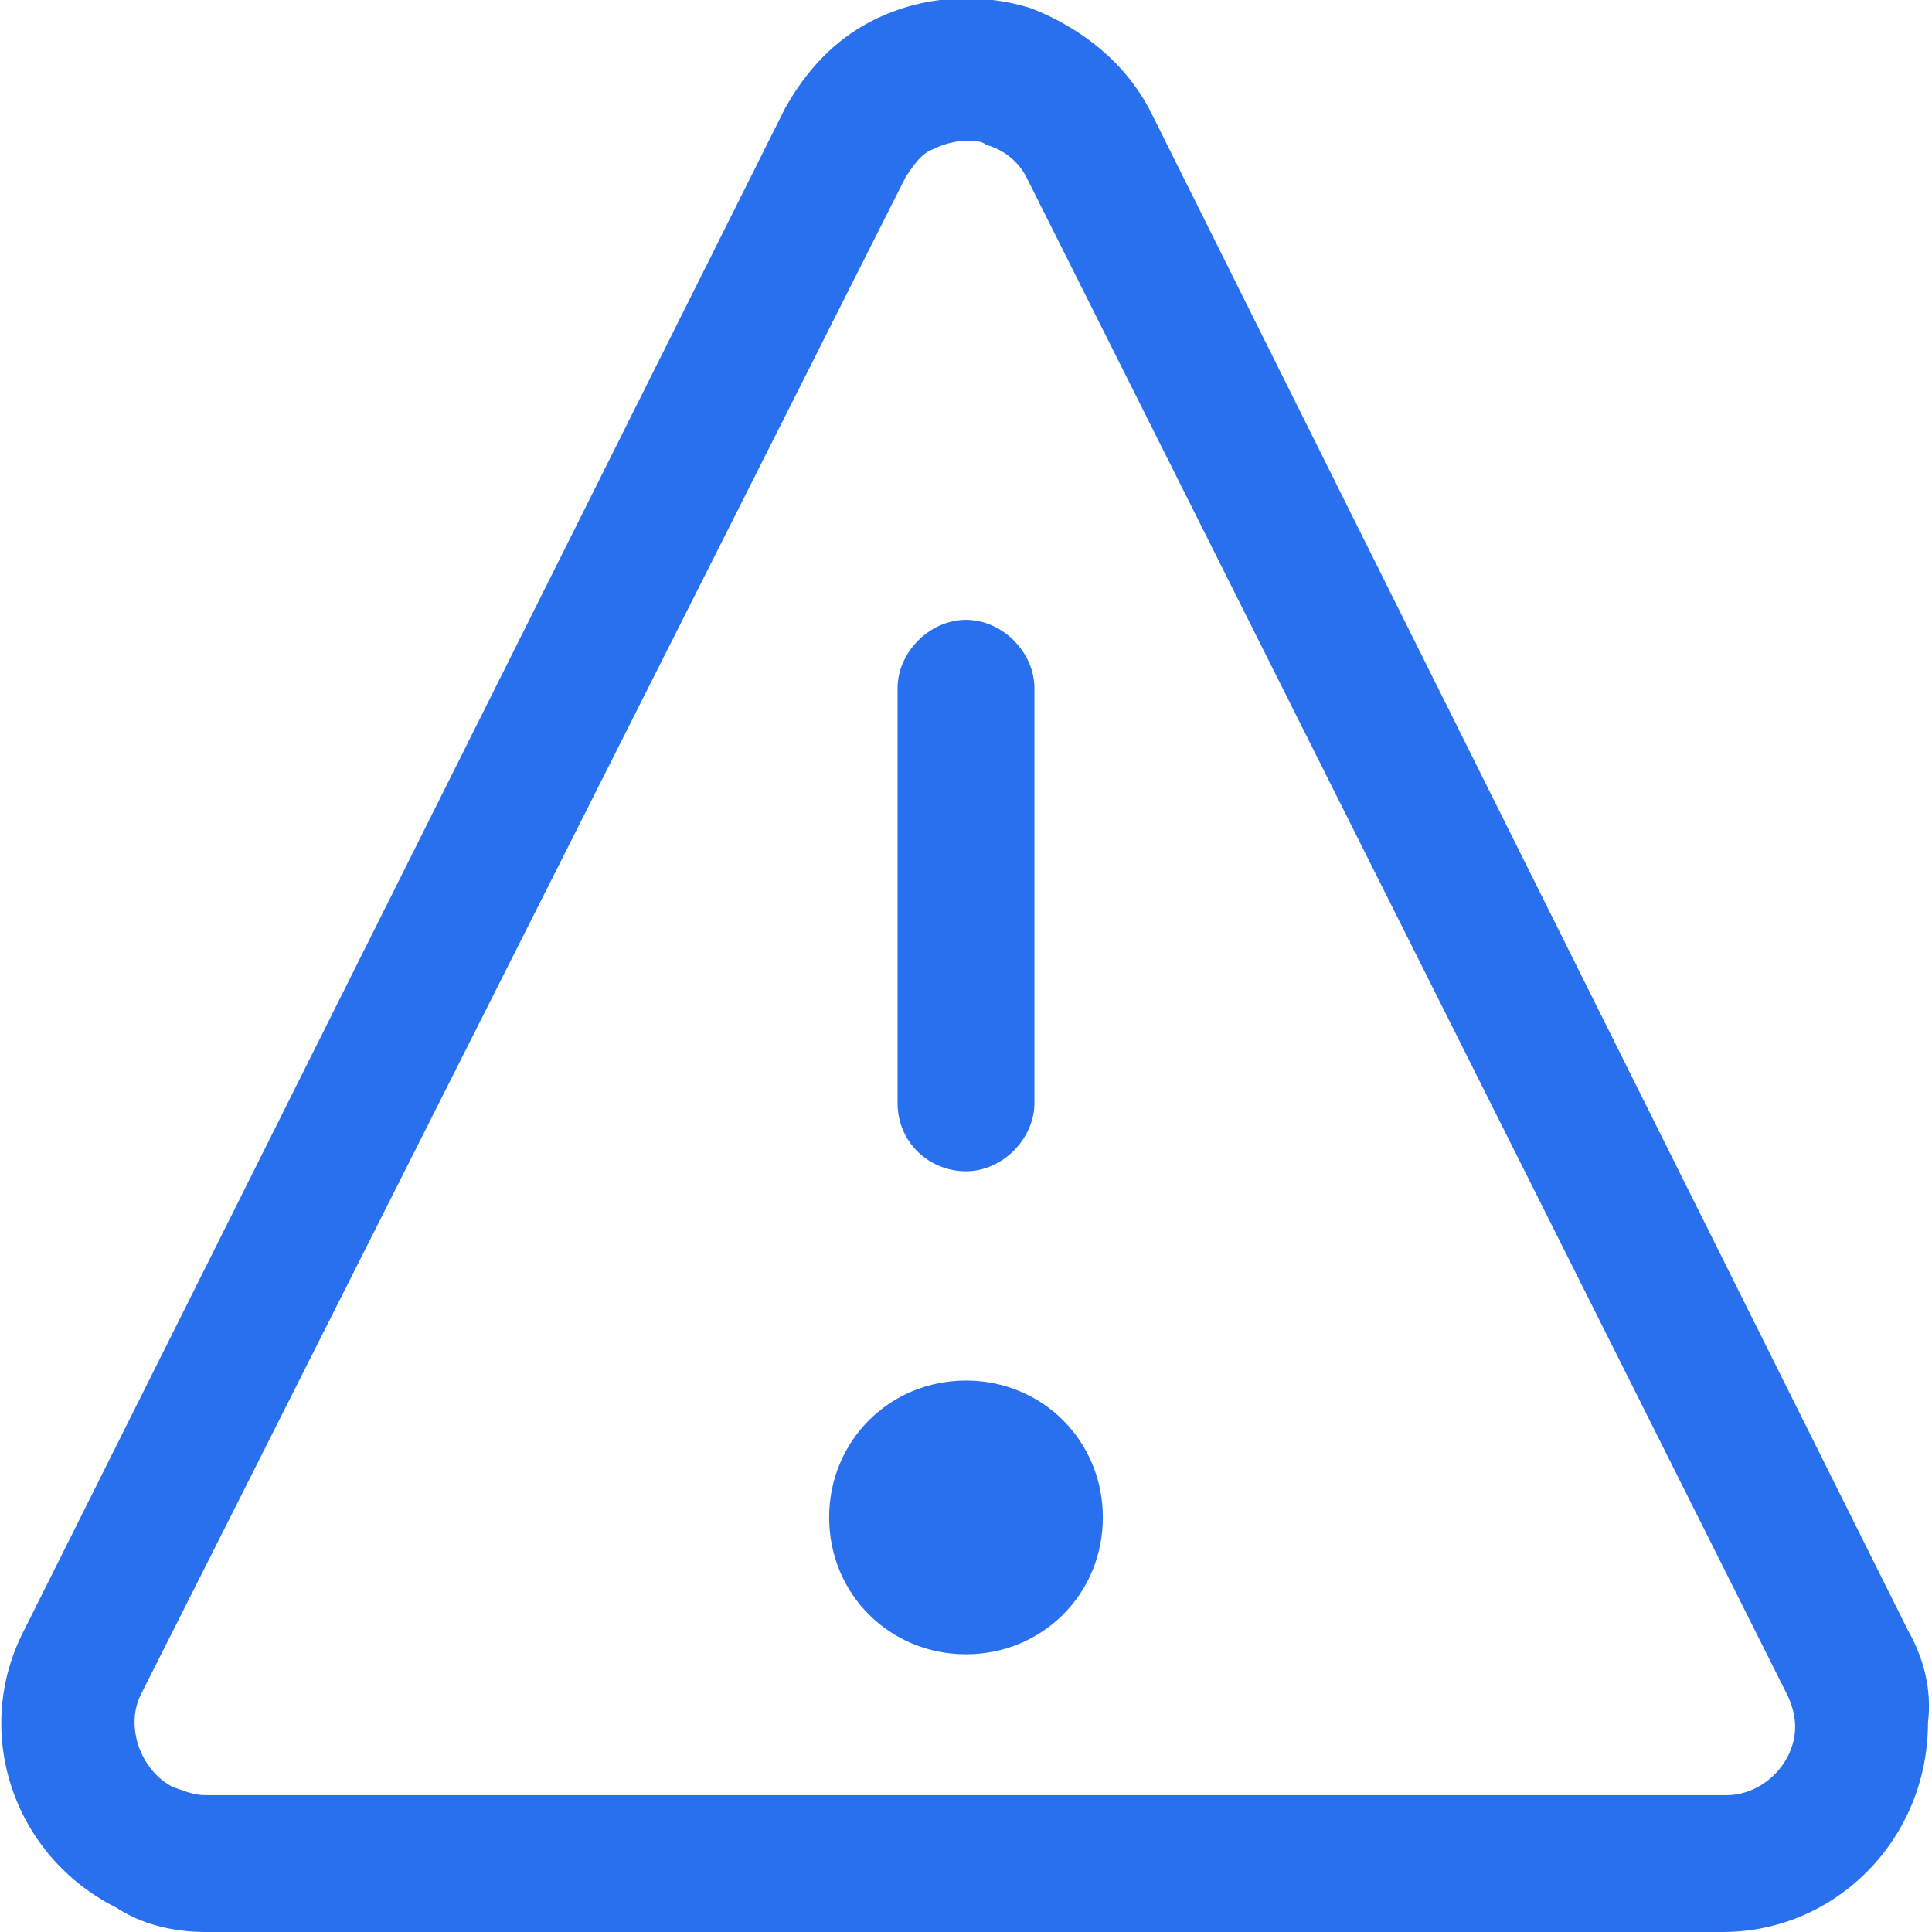
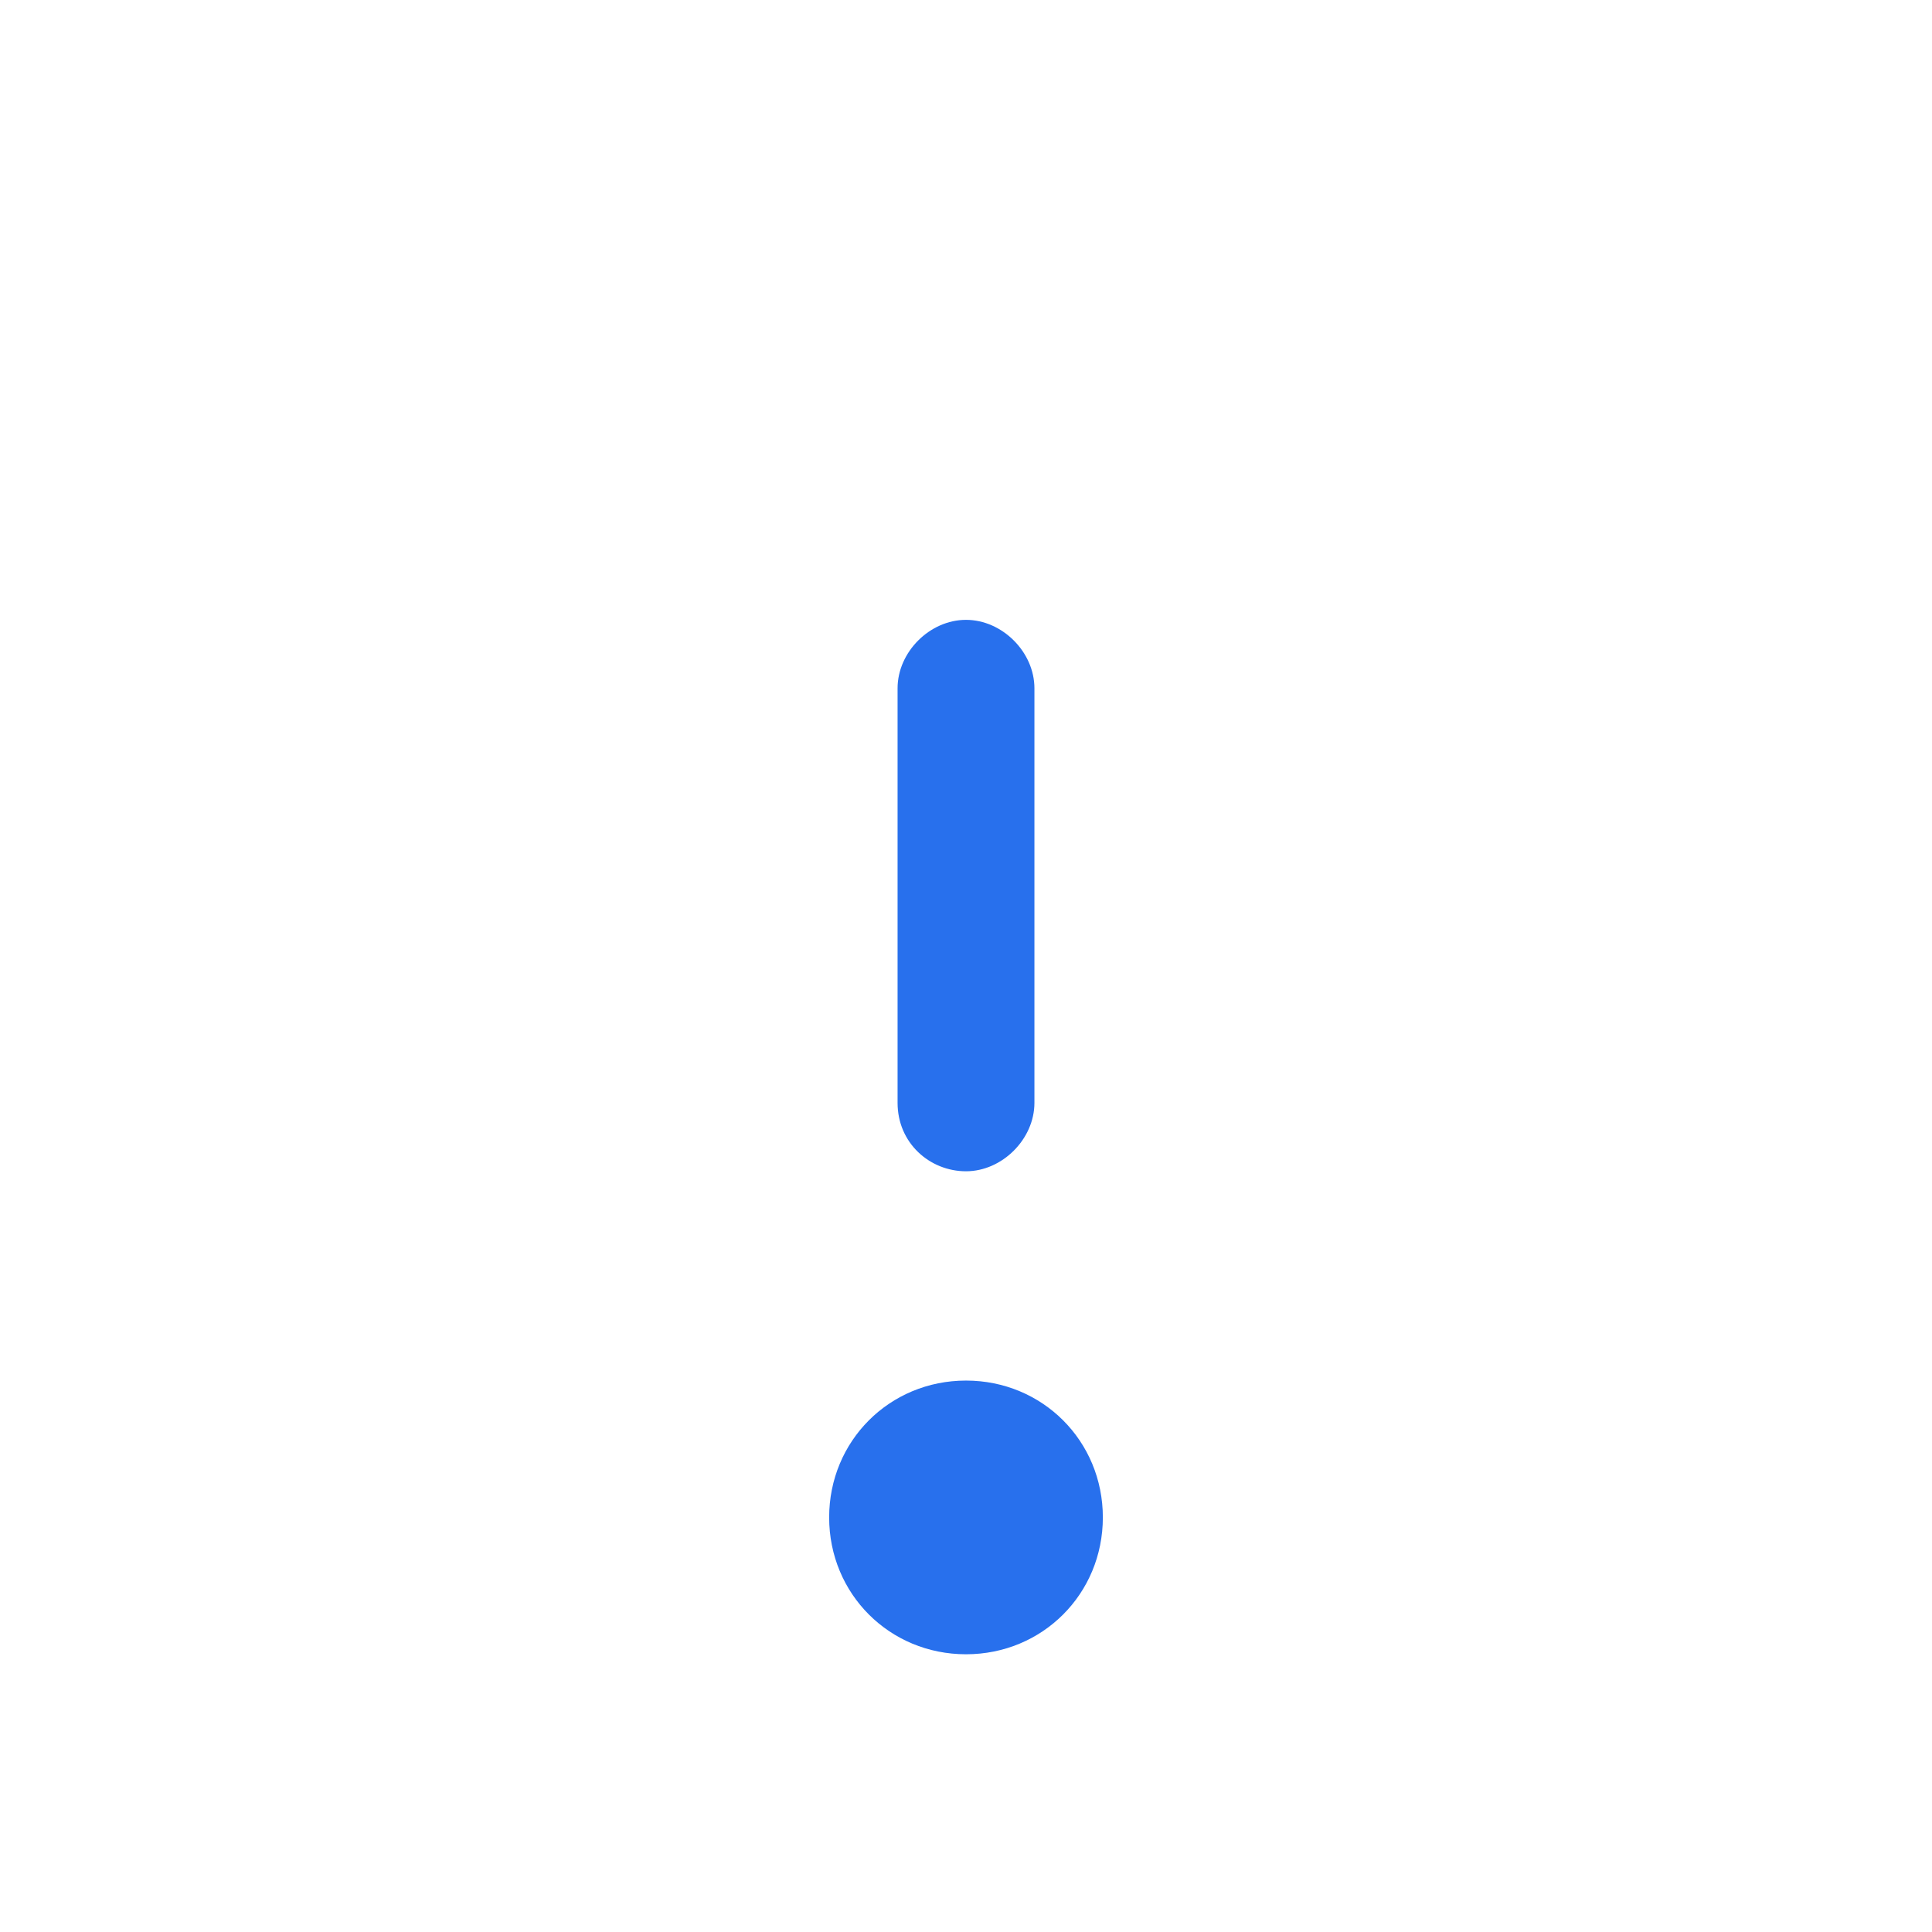
<svg xmlns="http://www.w3.org/2000/svg" version="1.1" id="Layer_1" x="0px" y="0px" viewBox="0 0 48 48" style="enable-background:new 0 0 48 48;" xml:space="preserve">
  <style type="text/css">
	.st0{fill:#2870ED;}
</style>
  <g>
-     <path class="st0" d="M24,29.1c0.9,0,1.7-0.8,1.7-1.7V17.1c0-0.9-0.8-1.7-1.7-1.7s-1.7,0.8-1.7,1.7v10.3   C22.3,28.4,23.1,29.1,24,29.1z" />
+     <path class="st0" d="M24,29.1c0.9,0,1.7-0.8,1.7-1.7V17.1c0-0.9-0.8-1.7-1.7-1.7s-1.7,0.8-1.7,1.7v10.3   C22.3,28.4,23.1,29.1,24,29.1" />
    <path class="st0" d="M24,34.3c-1.9,0-3.4,1.5-3.4,3.4s1.5,3.4,3.4,3.4s3.4-1.5,3.4-3.4S25.9,34.3,24,34.3z" />
-     <path class="st0" d="M47.4,40.5L28.6,2.8c0,0,0,0,0,0c-0.6-1.2-1.7-2.1-3-2.6c-1.3-0.4-2.7-0.3-3.9,0.3c-1,0.5-1.7,1.3-2.2,2.2   L0.6,40.5c-1.3,2.5-0.3,5.6,2.3,6.9C3.5,47.8,4.3,48,5.1,48h37.7c2.8,0,5.1-2.3,5.1-5.2C48,42,47.8,41.2,47.4,40.5z M42.9,44.6H5.1   c-0.3,0-0.5-0.1-0.8-0.2c-0.8-0.4-1.2-1.5-0.8-2.3L22.5,4.4c0.2-0.3,0.4-0.6,0.7-0.7c0.2-0.1,0.5-0.2,0.8-0.2c0.2,0,0.4,0,0.5,0.1   c0.4,0.1,0.8,0.4,1,0.8l18.9,37.7c0.1,0.2,0.2,0.5,0.2,0.8C44.6,43.8,43.8,44.6,42.9,44.6z" />
  </g>
</svg>